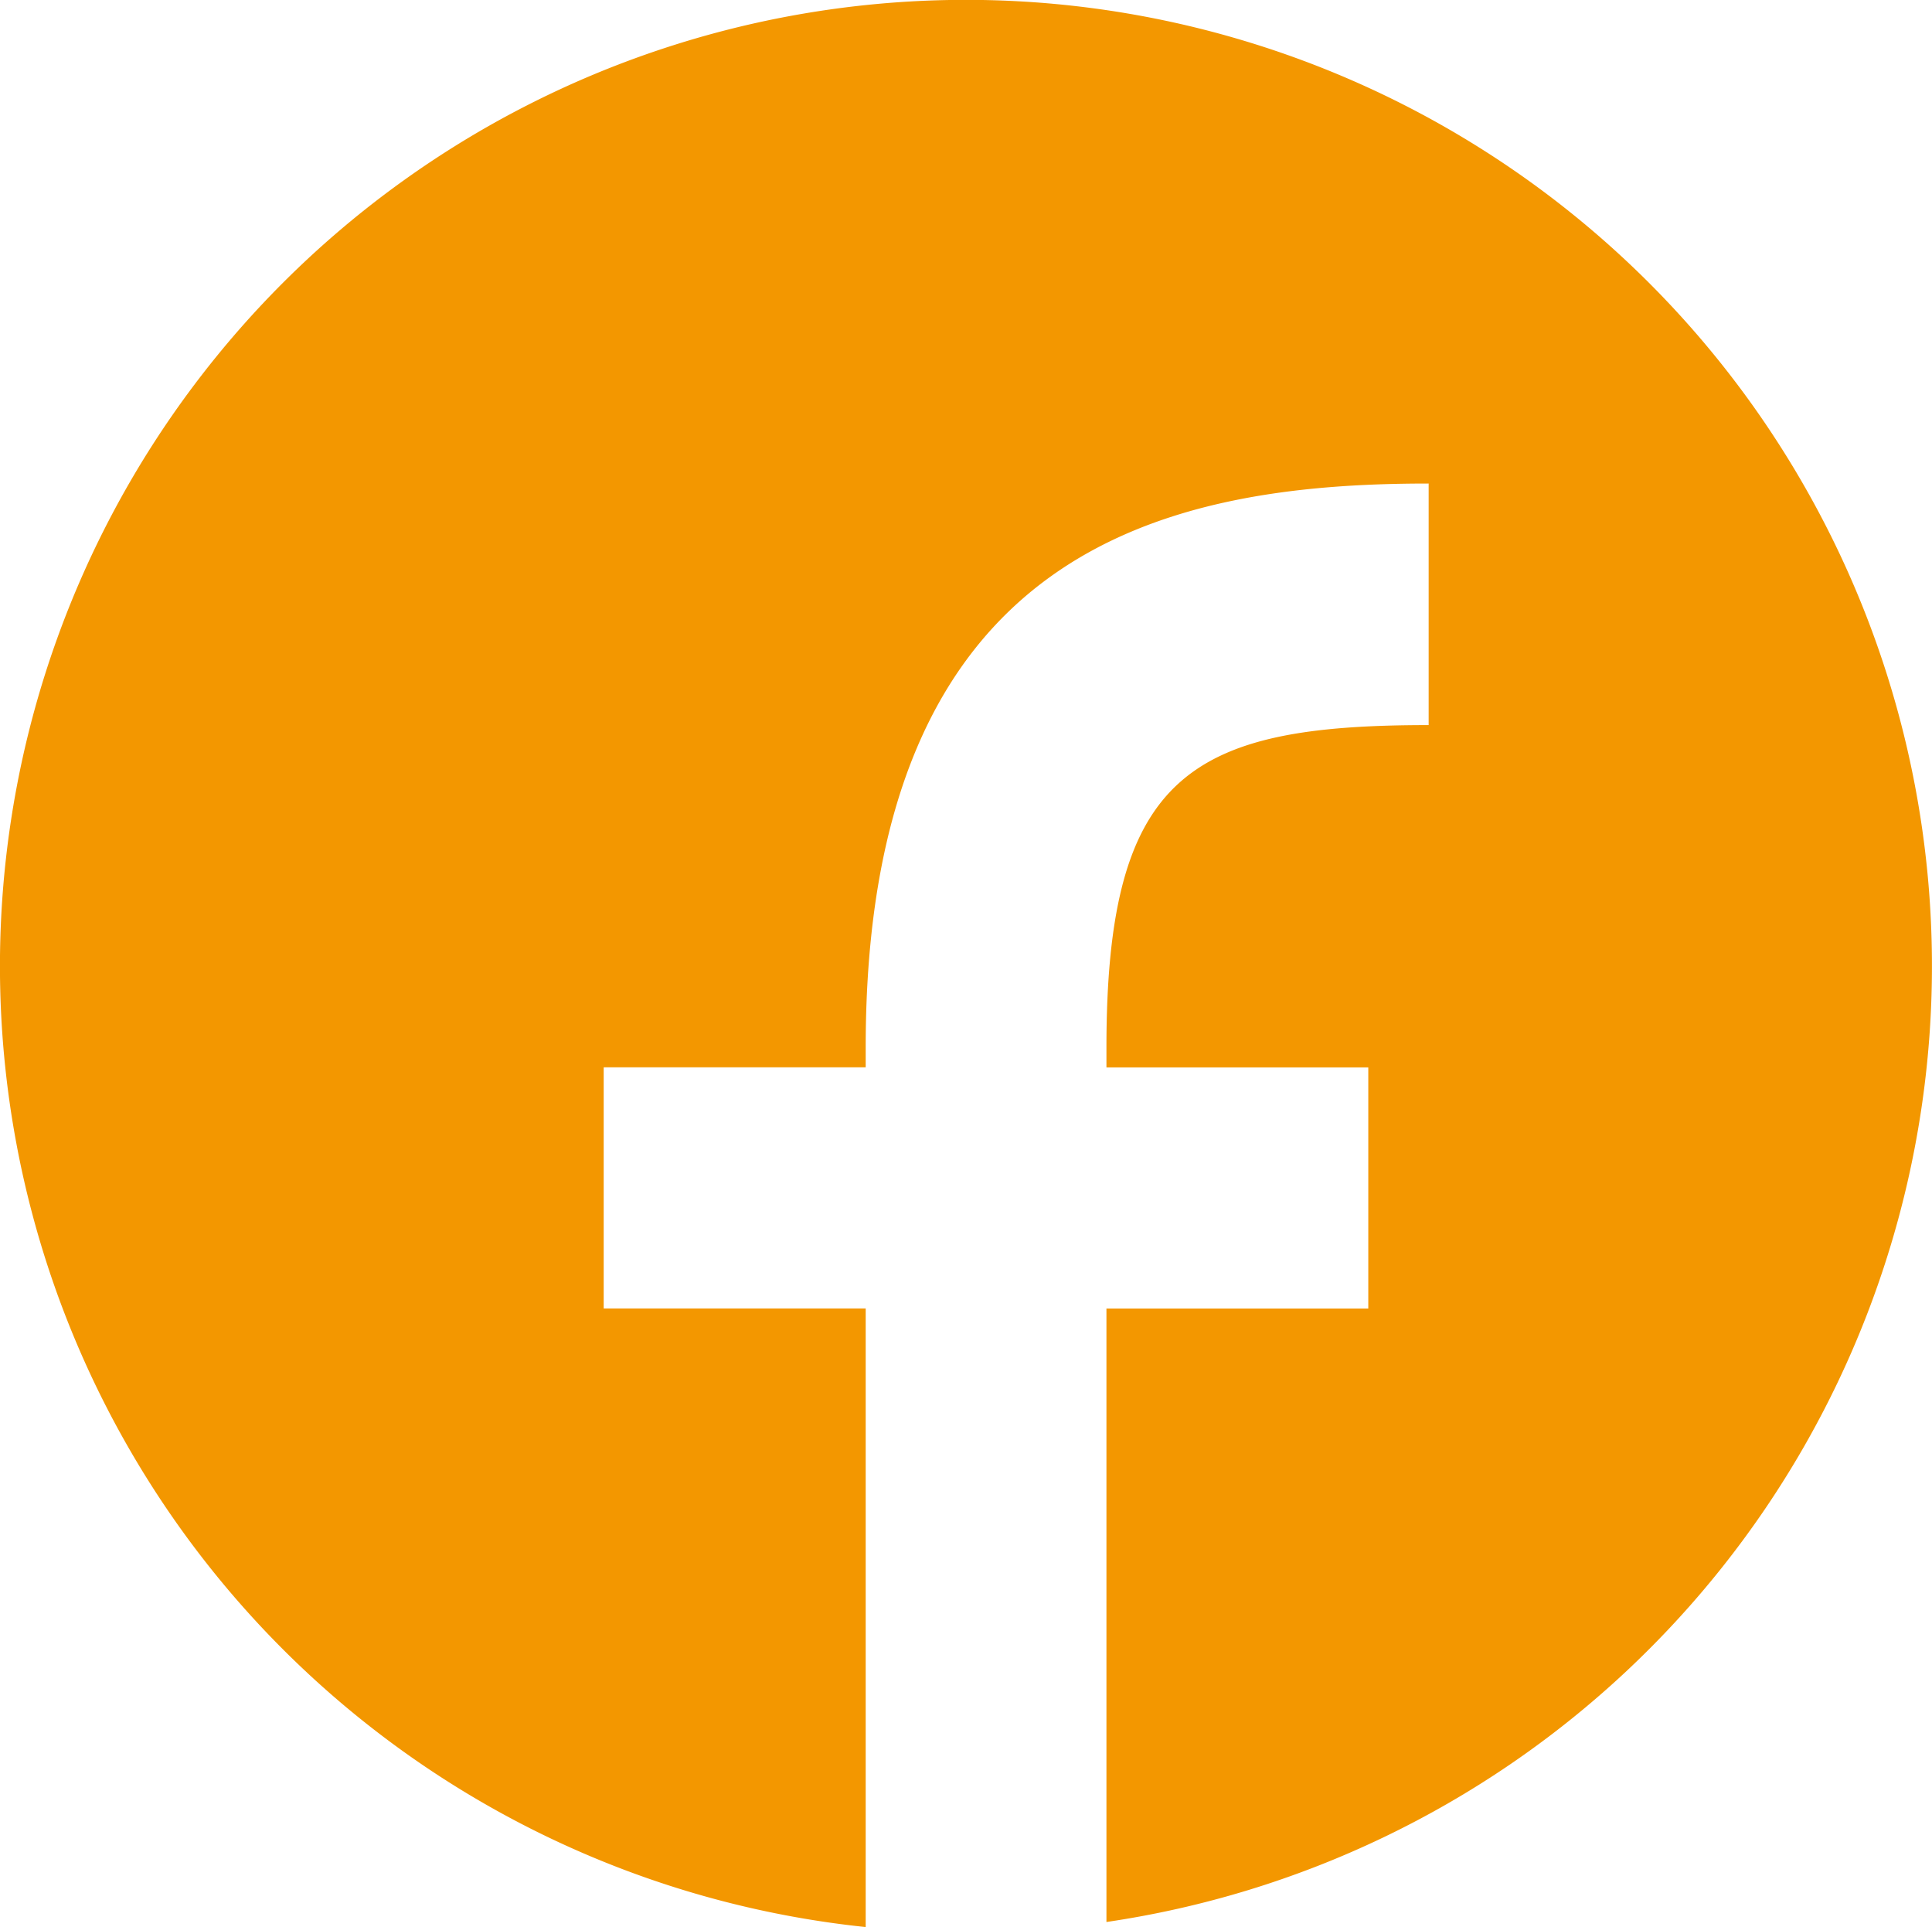
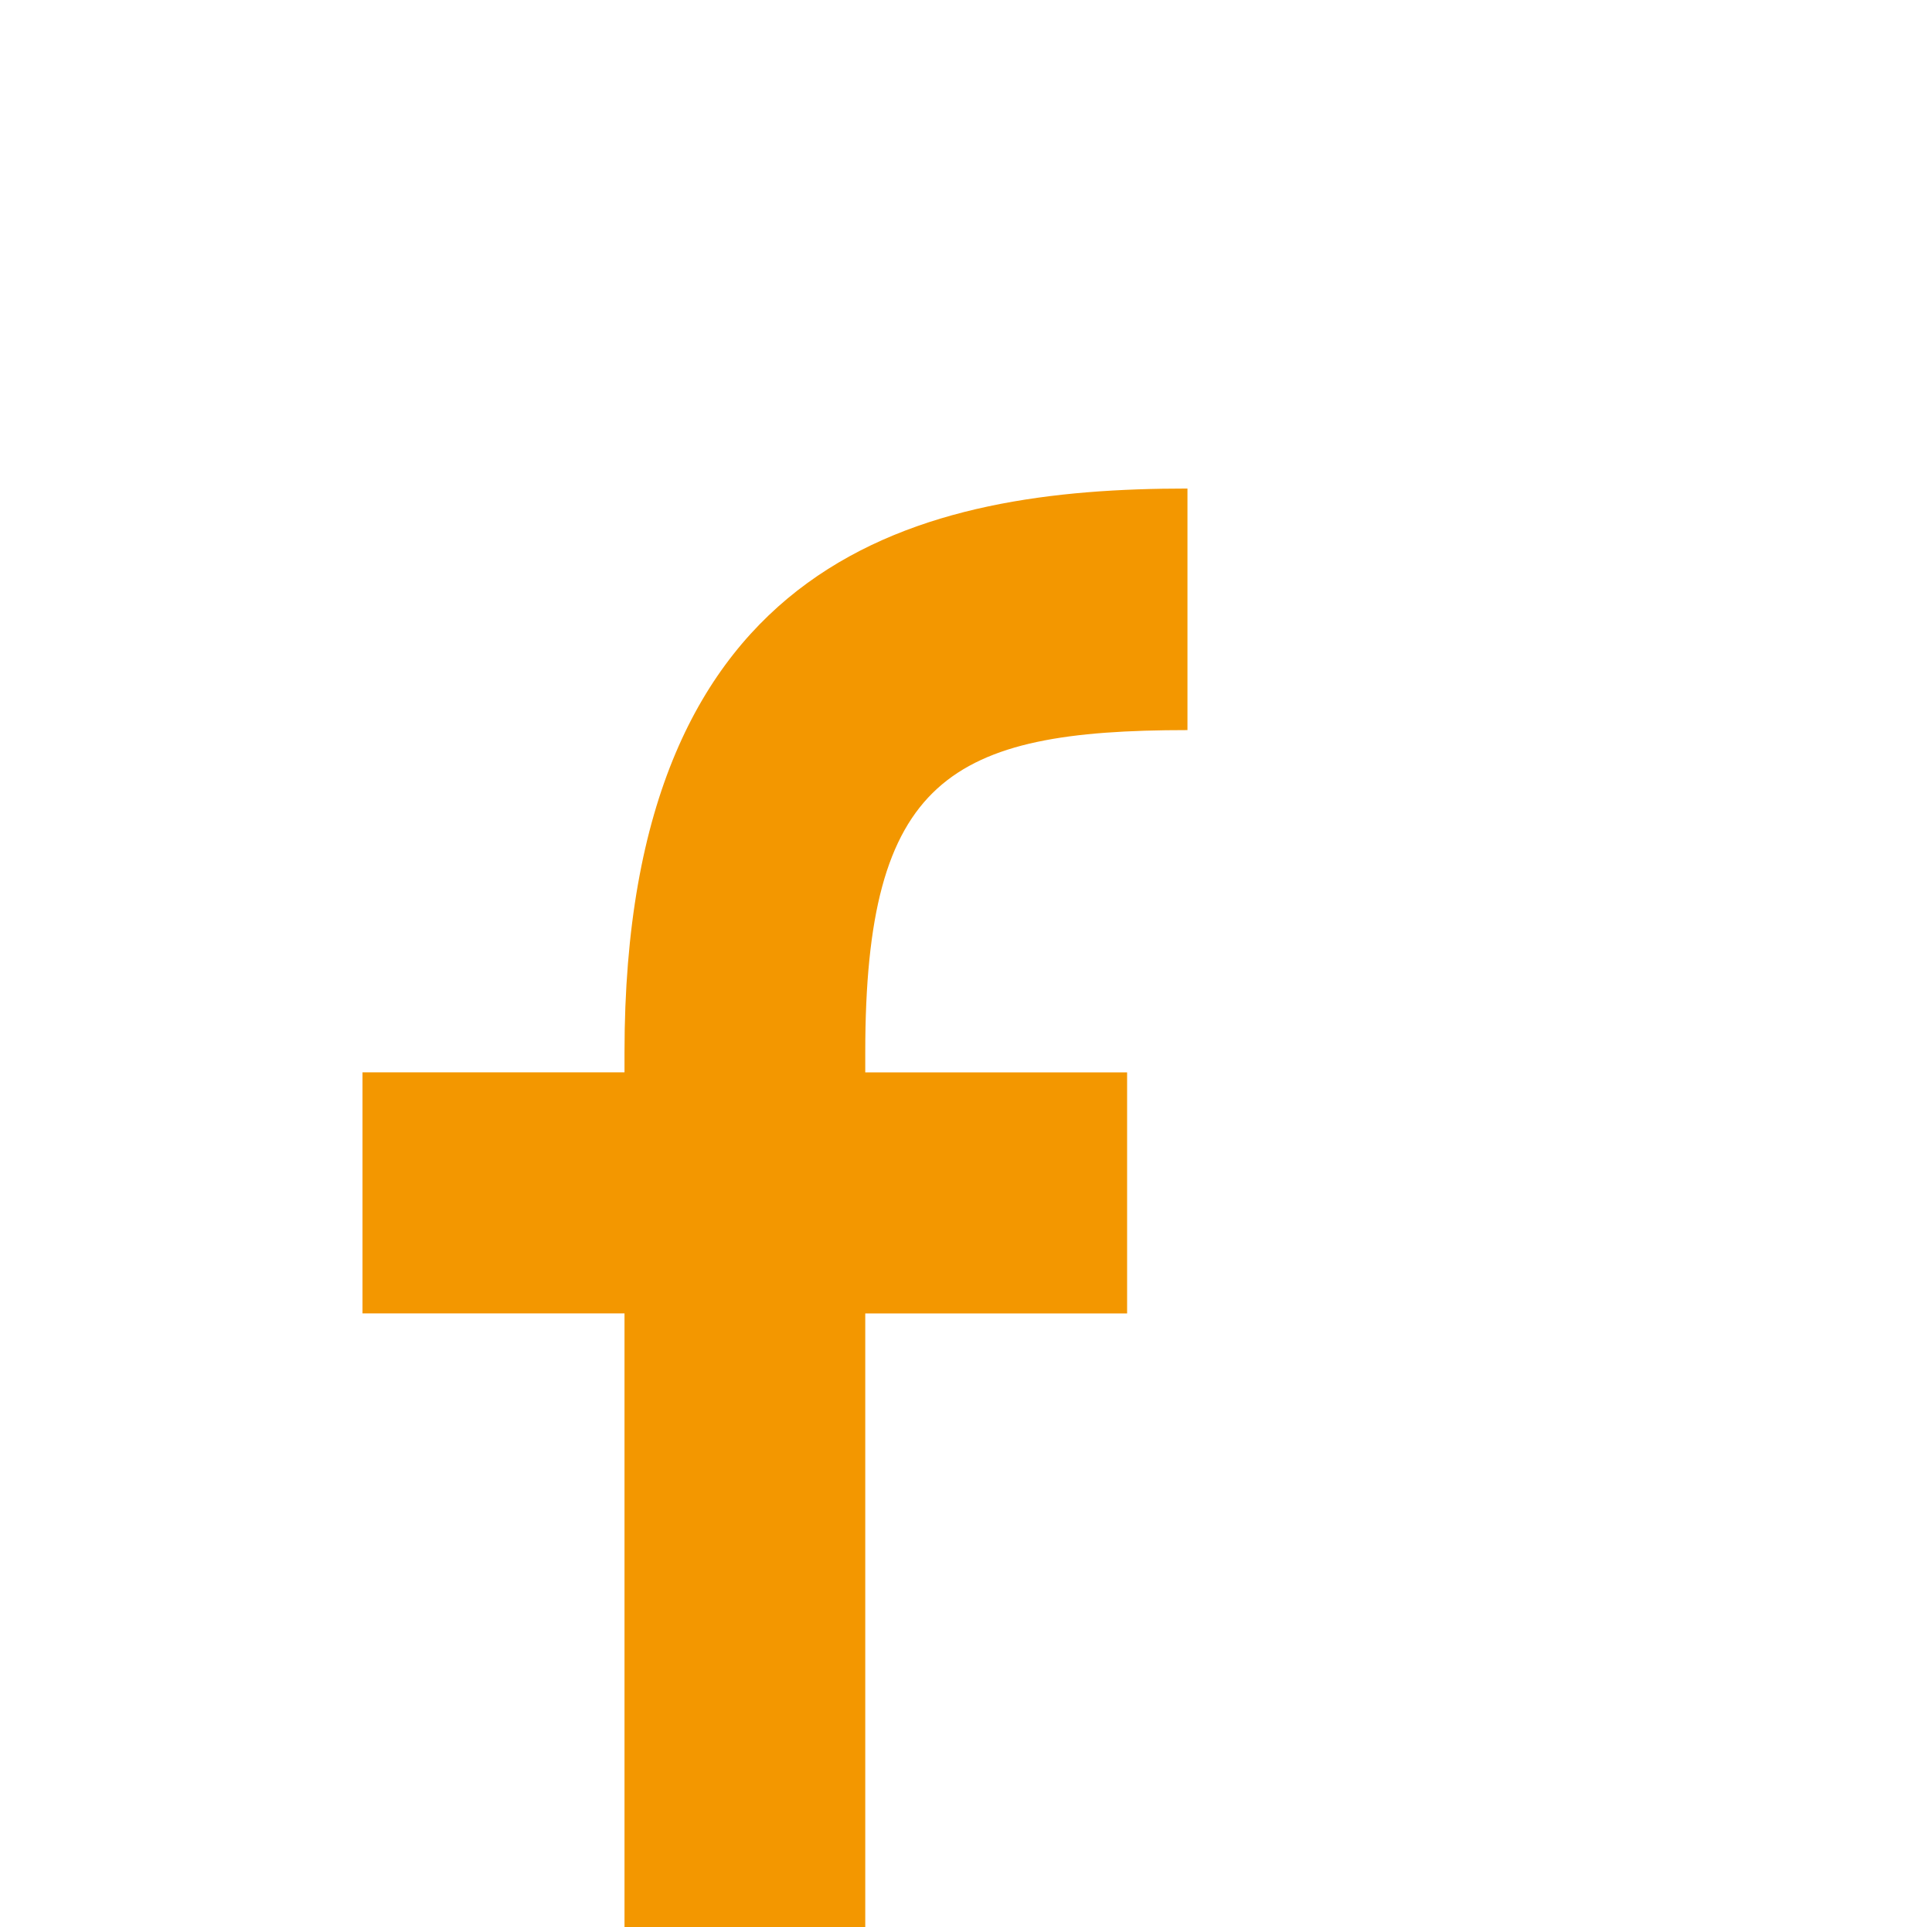
<svg xmlns="http://www.w3.org/2000/svg" width="49" height="48.863" viewBox="0 0 49 48.863">
-   <path d="M23671.463,18747.367h-.012a24.5,24.5,0,1,1,6.117-.127v-15.557h6.641v-6.113h-6.641v-.51c0-6.937,2.143-8.17,8.172-8.17v-6.125l-.018,0c-6.641,0-14.26,1.621-14.26,14.293v.51h-6.645v6.113h6.645v15.684Z" transform="translate(-23649.506 -18698.504)" fill="#f39700" />
+   <path d="M23671.463,18747.367h-.012v-15.557h6.641v-6.113h-6.641v-.51c0-6.937,2.143-8.17,8.172-8.17v-6.125l-.018,0c-6.641,0-14.26,1.621-14.26,14.293v.51h-6.645v6.113h6.645v15.684Z" transform="translate(-23649.506 -18698.504)" fill="#f39700" />
</svg>